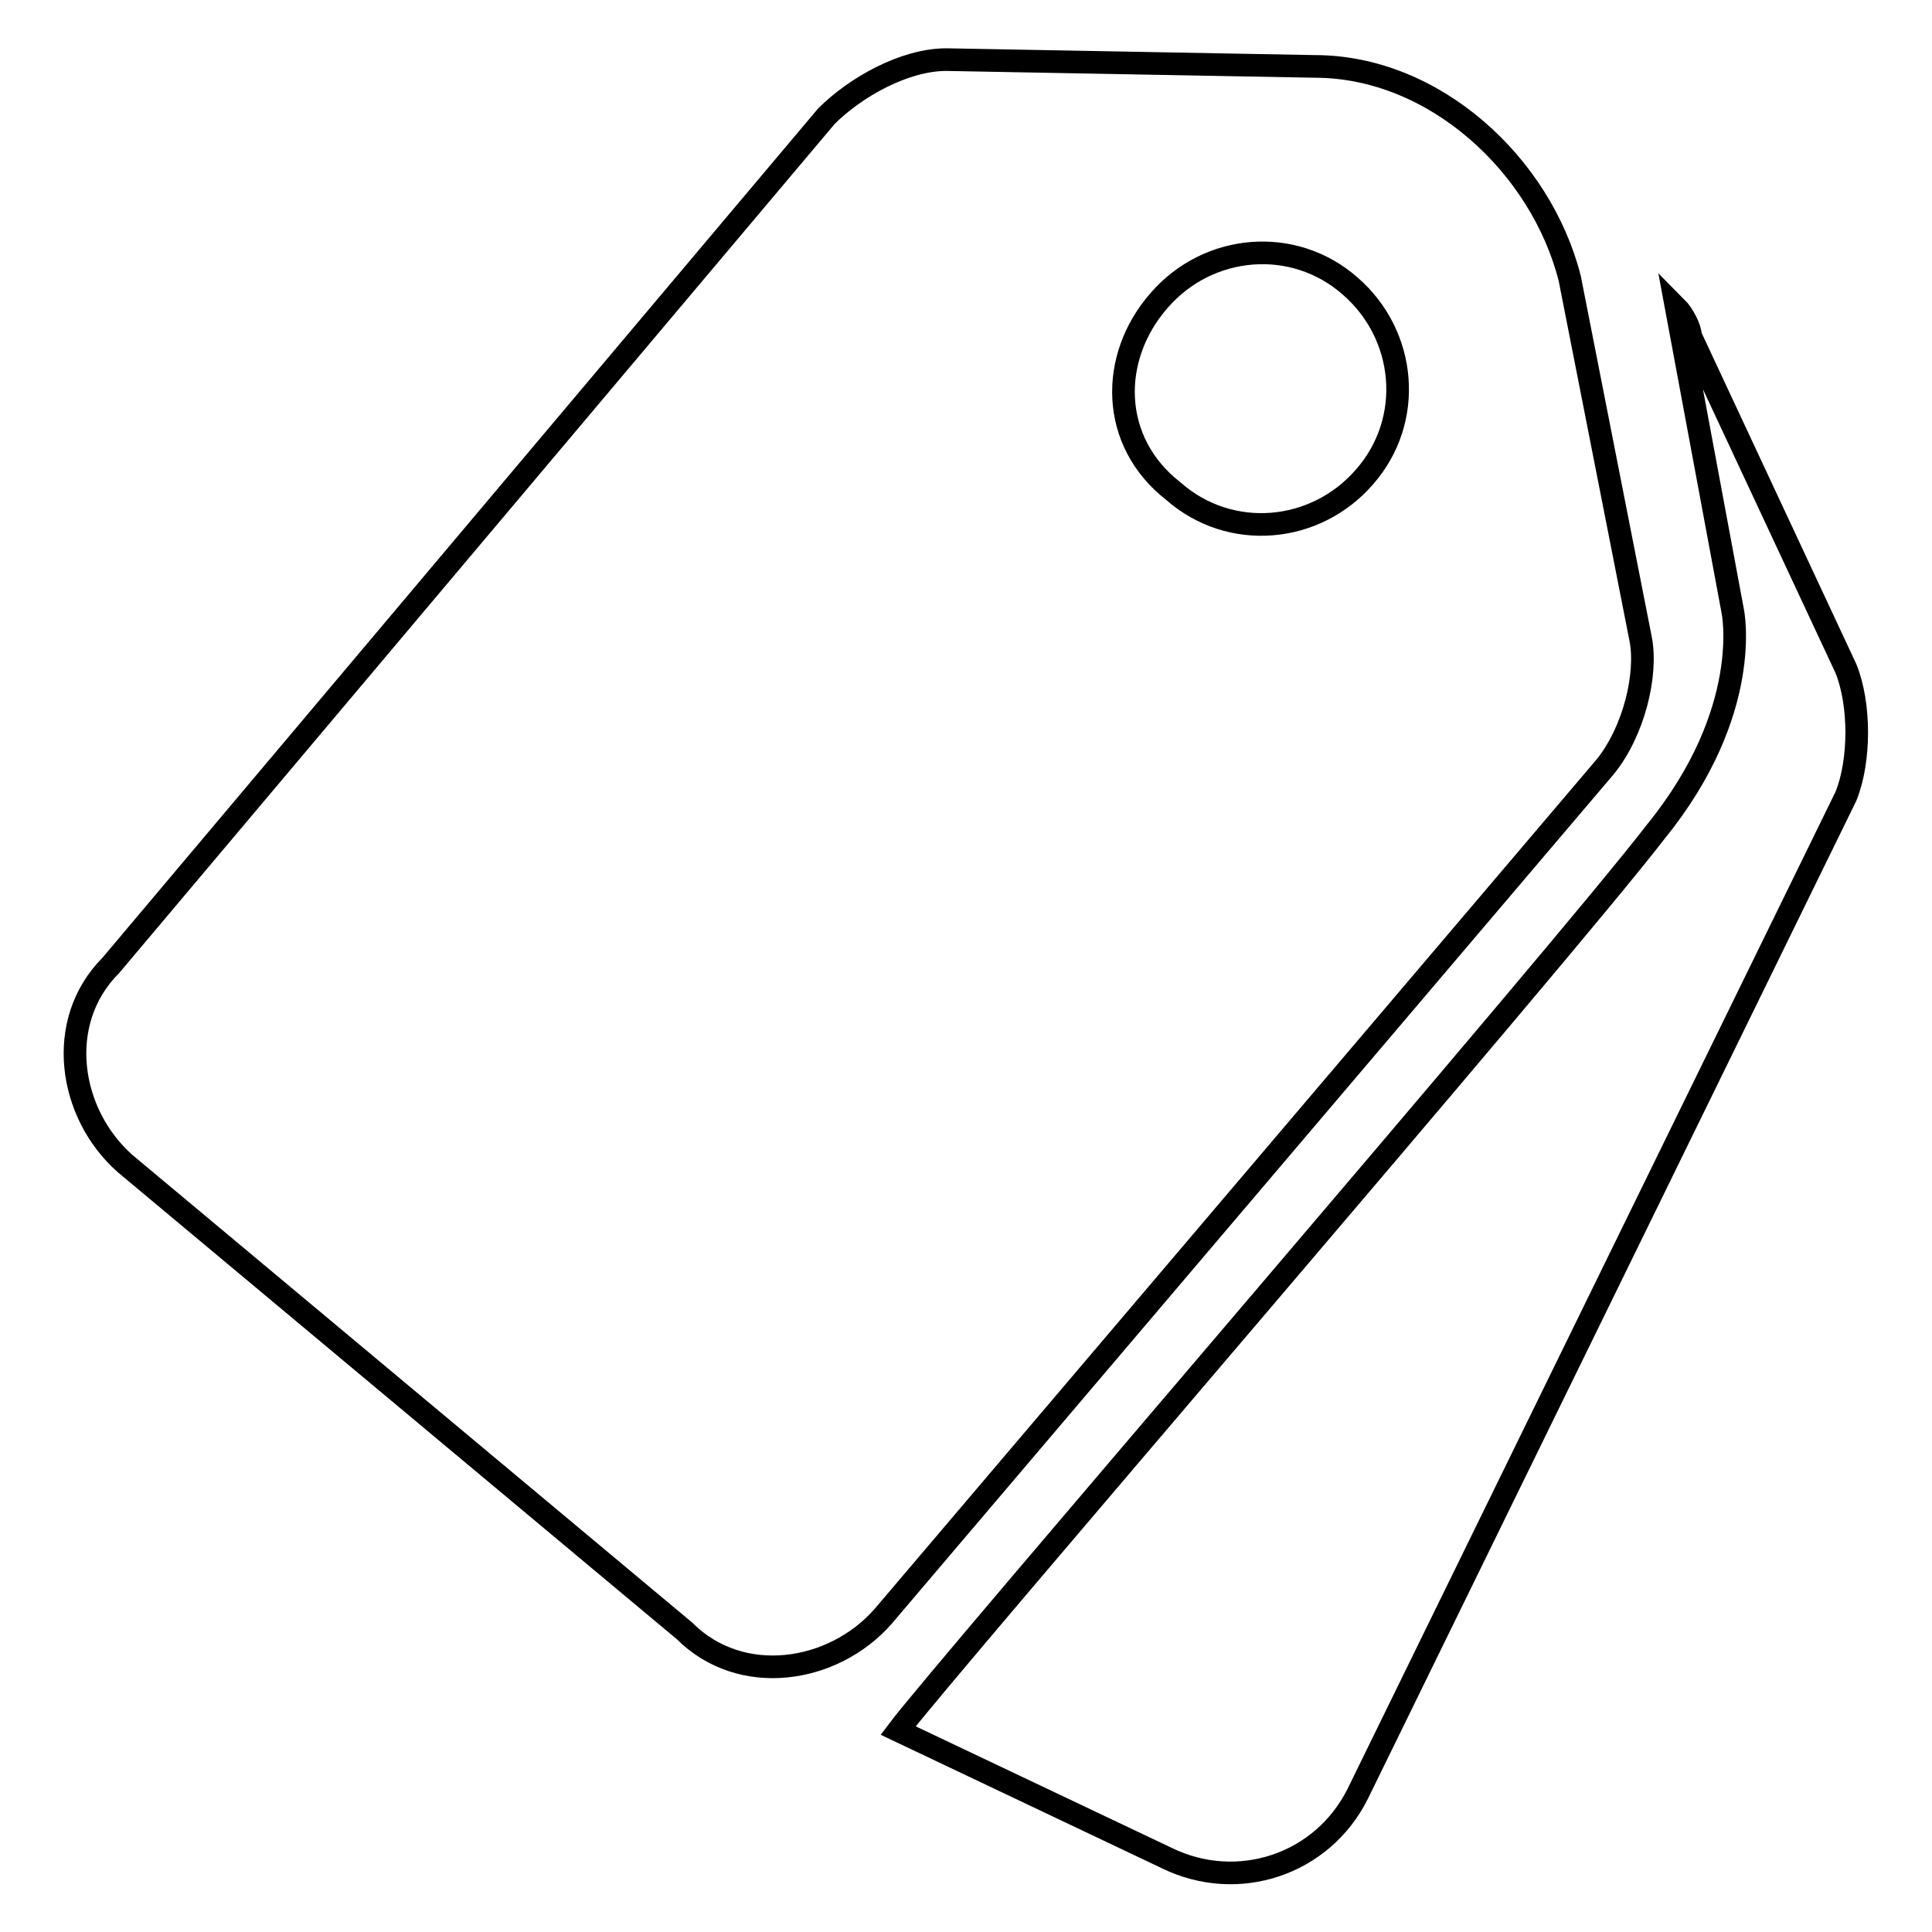
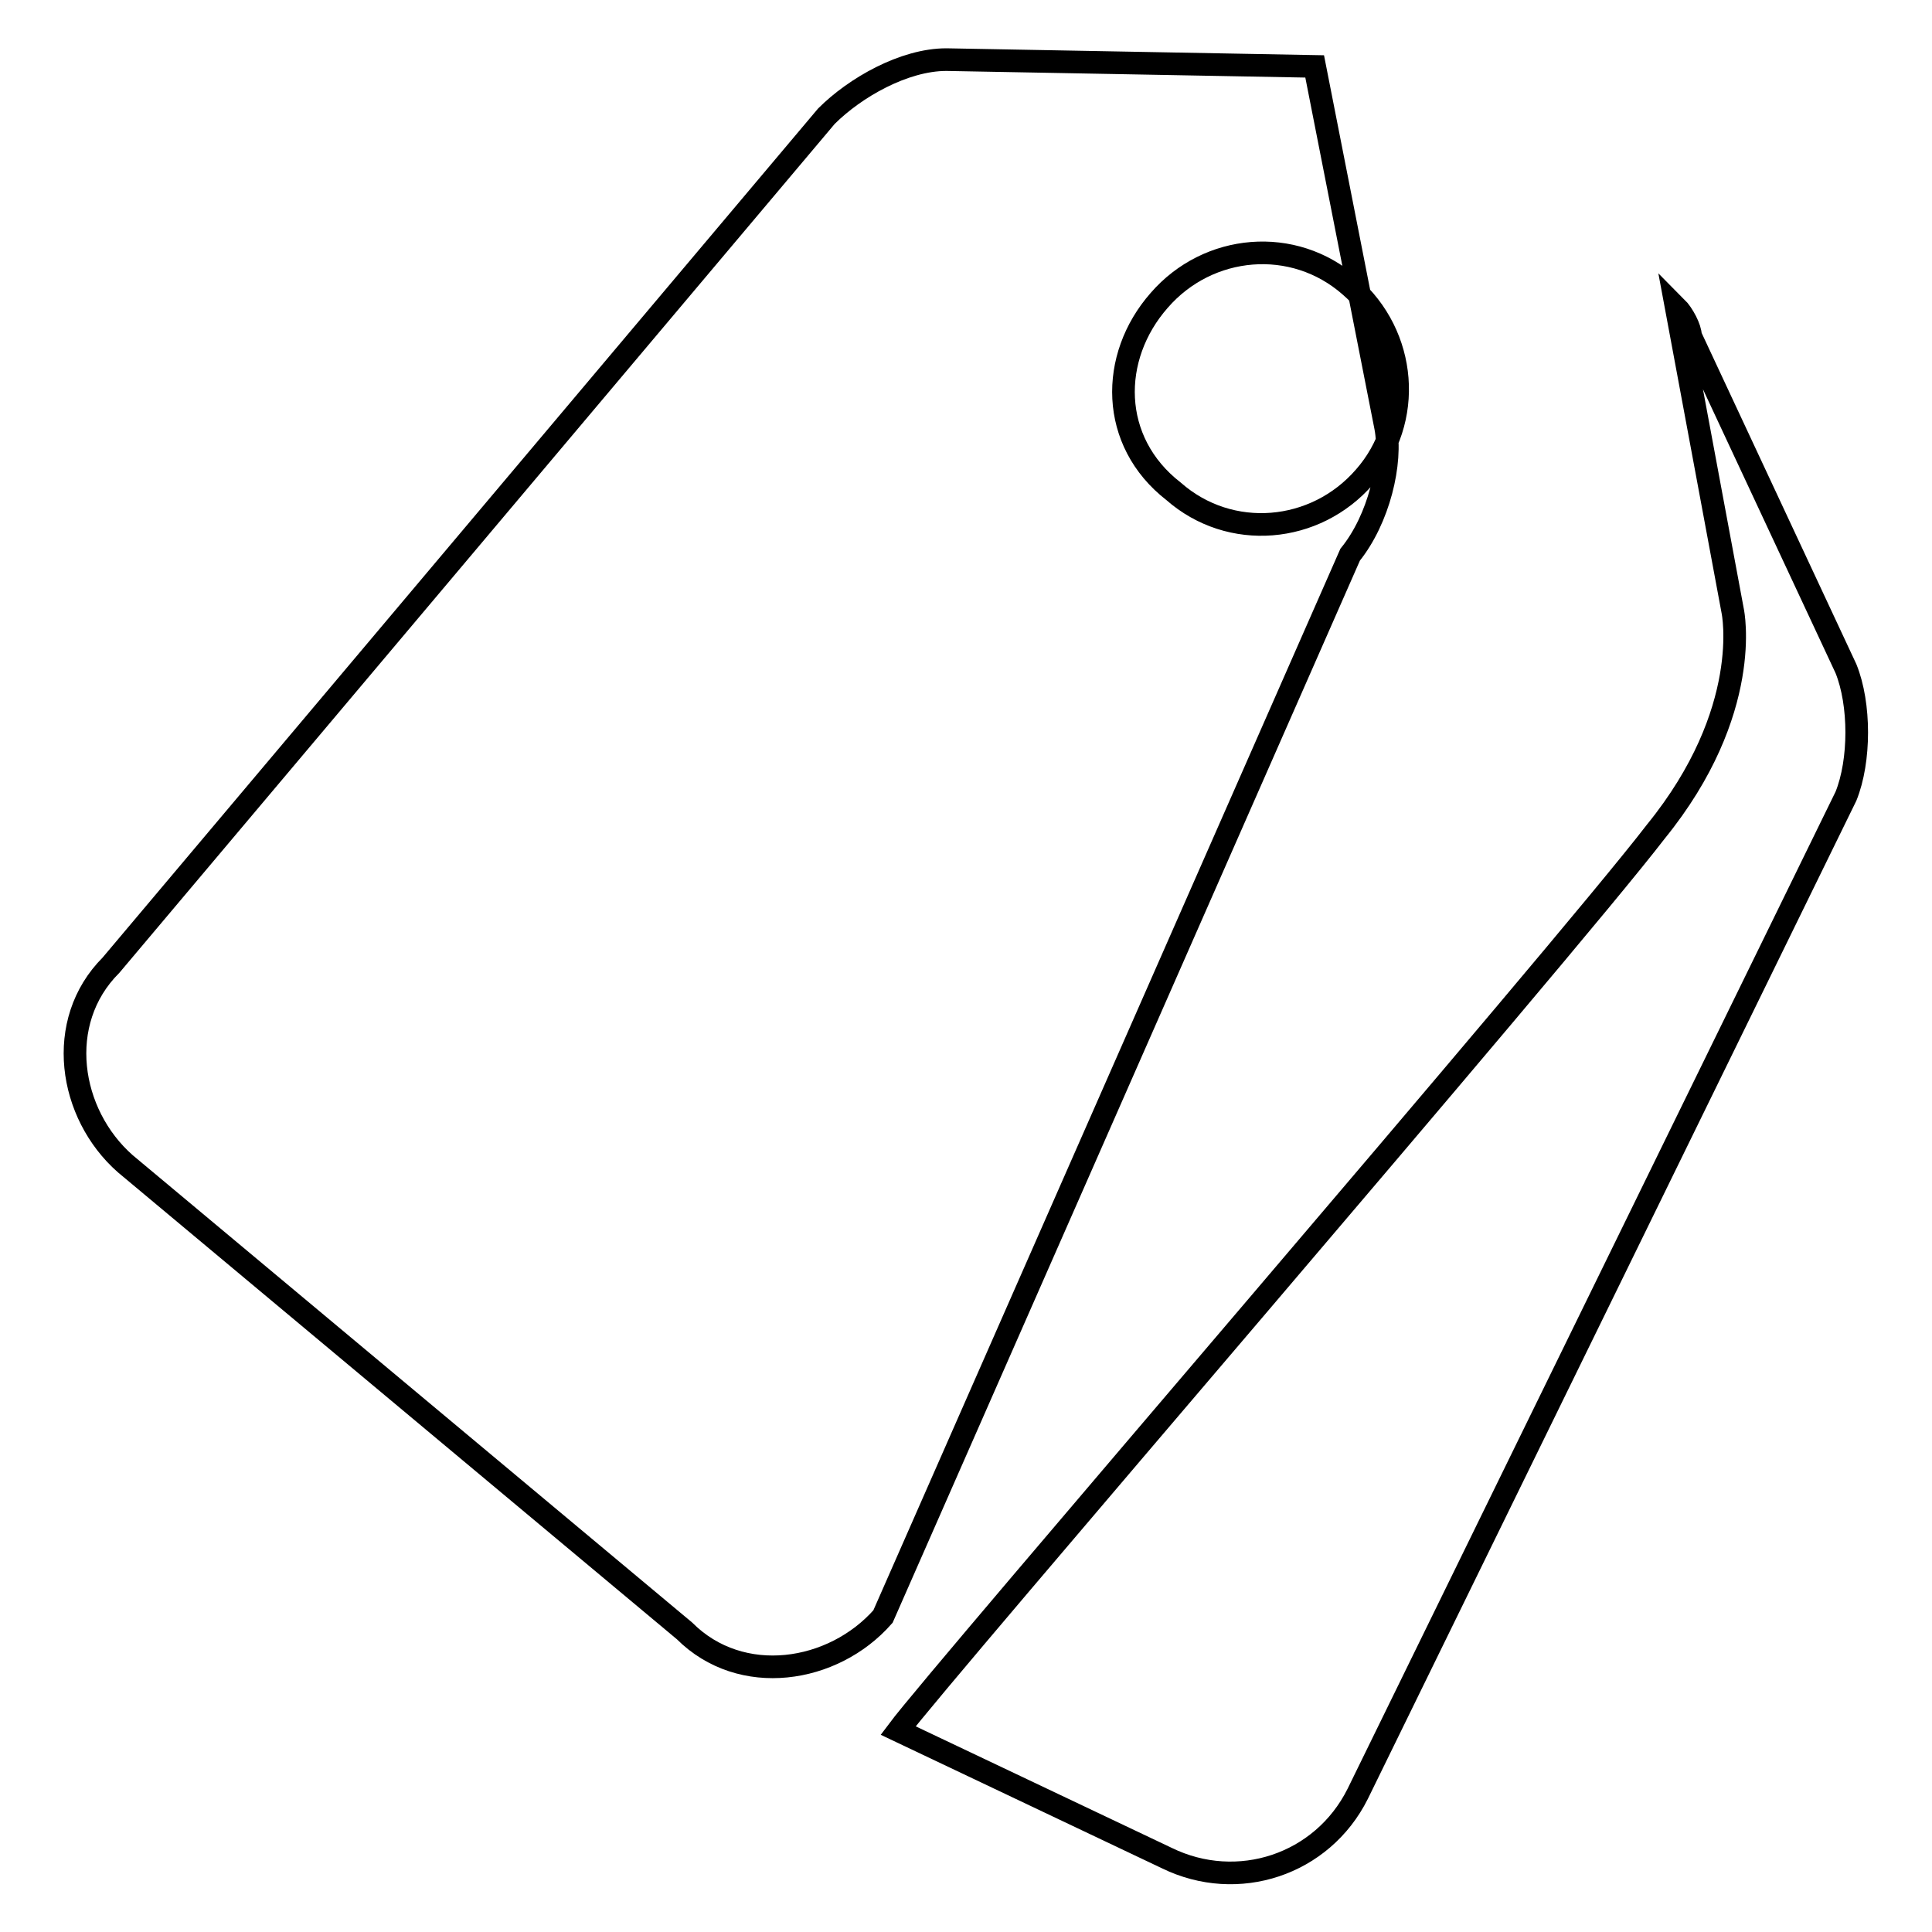
<svg xmlns="http://www.w3.org/2000/svg" version="1.1" x="0px" y="0px" viewBox="0 0 256 256" enable-background="new 0 0 256 256" xml:space="preserve">
  <g>
    <g>
-       <path stroke-width="3" fill-opacity="0" stroke="#000000" d="M222.1,40.7c0.9,0.9,1.9,2.8,1.9,3.8l20.6,44.1c1.9,4.7,1.9,12.2,0,16.9l-64.7,132.2c-4.7,9.4-15.9,13.1-25.3,8.5l-35.6-16.9c5.6-7.5,88.2-103.2,100.4-119.1C232.4,94.2,229.6,81,229.6,81L222.1,40.7L222.1,40.7z M109.5,15.4c3.8-3.8,10.3-7.5,15.9-7.5l48.8,0.9c15.9,0,30,13.1,33.8,28.1l9.4,47.8c0.9,4.7-0.9,12.2-4.7,16.9L117,214.2c-6.6,7.5-18.8,9.4-26.3,1.9l-74.1-61.9c-7.5-6.6-9.4-18.8-1.9-26.3L109.5,15.4z M155.5,65.1c7.5,6.6,18.8,5.6,25.3-1.9c6.6-7.5,5.6-18.8-1.9-25.3c-7.5-6.6-18.8-5.6-25.3,1.9C147,47.3,147,58.5,155.5,65.1z" />
+       <path stroke-width="3" fill-opacity="0" stroke="#000000" d="M222.1,40.7c0.9,0.9,1.9,2.8,1.9,3.8l20.6,44.1c1.9,4.7,1.9,12.2,0,16.9l-64.7,132.2c-4.7,9.4-15.9,13.1-25.3,8.5l-35.6-16.9c5.6-7.5,88.2-103.2,100.4-119.1C232.4,94.2,229.6,81,229.6,81L222.1,40.7L222.1,40.7z M109.5,15.4c3.8-3.8,10.3-7.5,15.9-7.5l48.8,0.9l9.4,47.8c0.9,4.7-0.9,12.2-4.7,16.9L117,214.2c-6.6,7.5-18.8,9.4-26.3,1.9l-74.1-61.9c-7.5-6.6-9.4-18.8-1.9-26.3L109.5,15.4z M155.5,65.1c7.5,6.6,18.8,5.6,25.3-1.9c6.6-7.5,5.6-18.8-1.9-25.3c-7.5-6.6-18.8-5.6-25.3,1.9C147,47.3,147,58.5,155.5,65.1z" />
    </g>
  </g>
</svg>